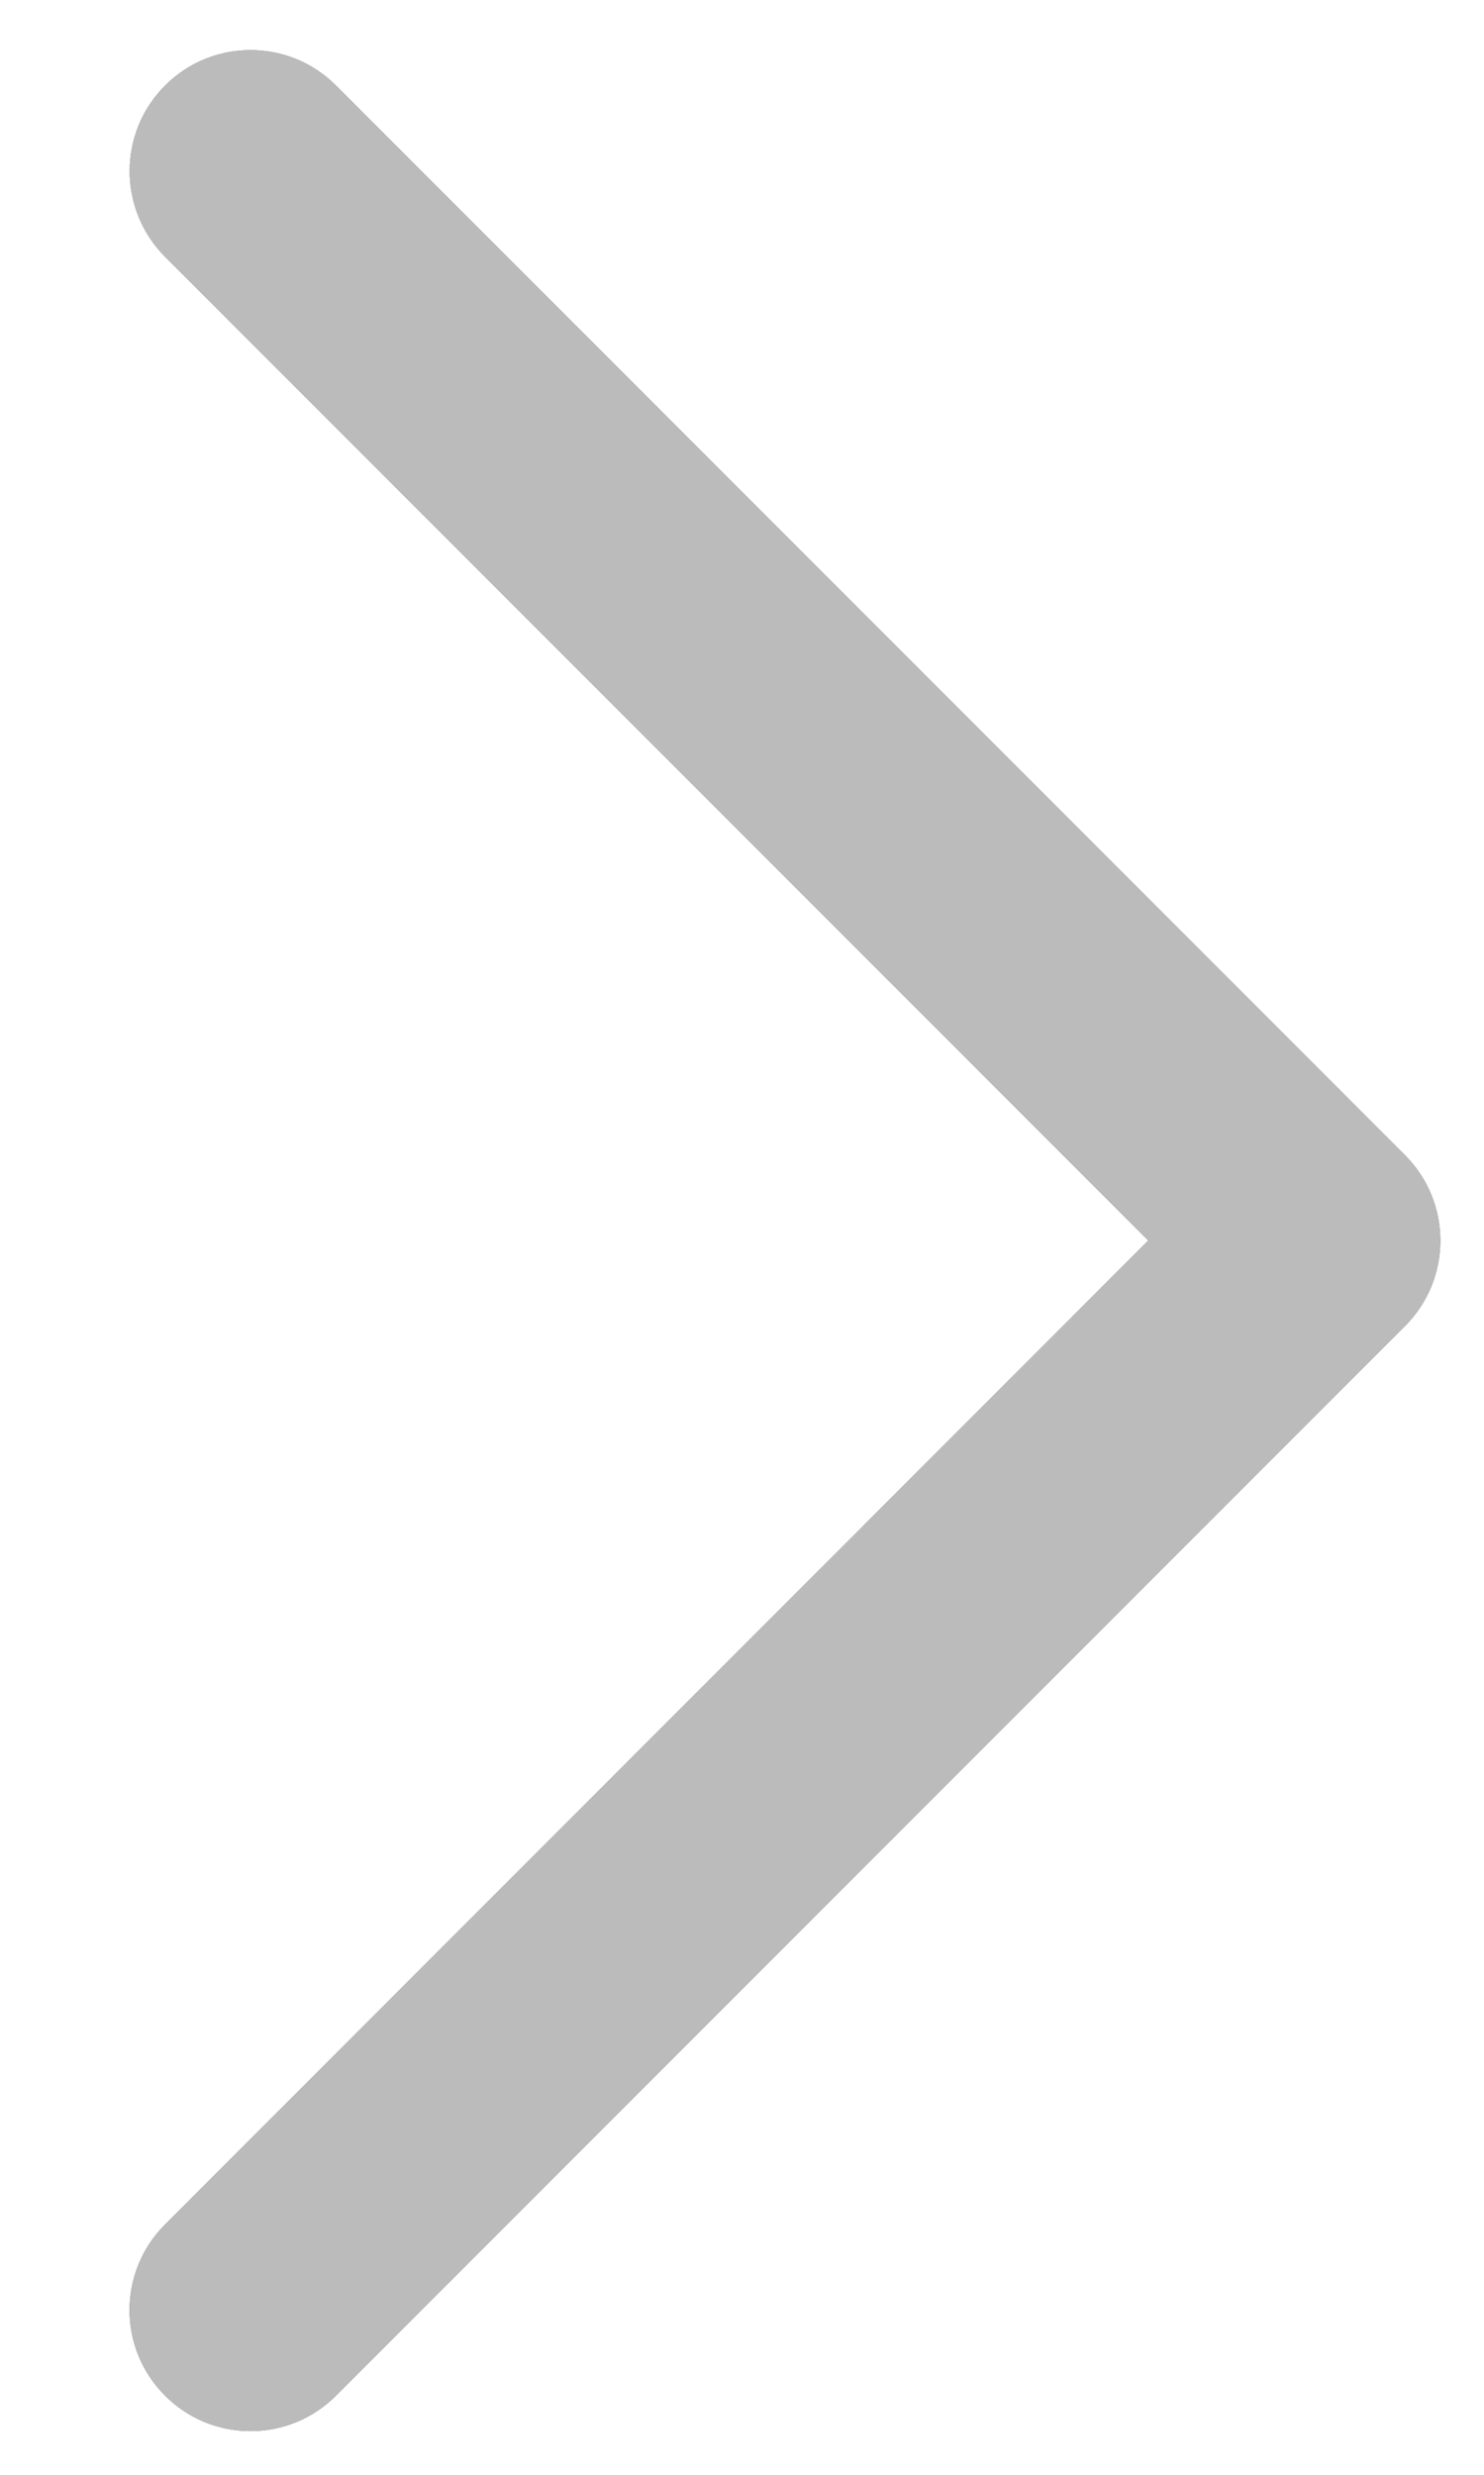
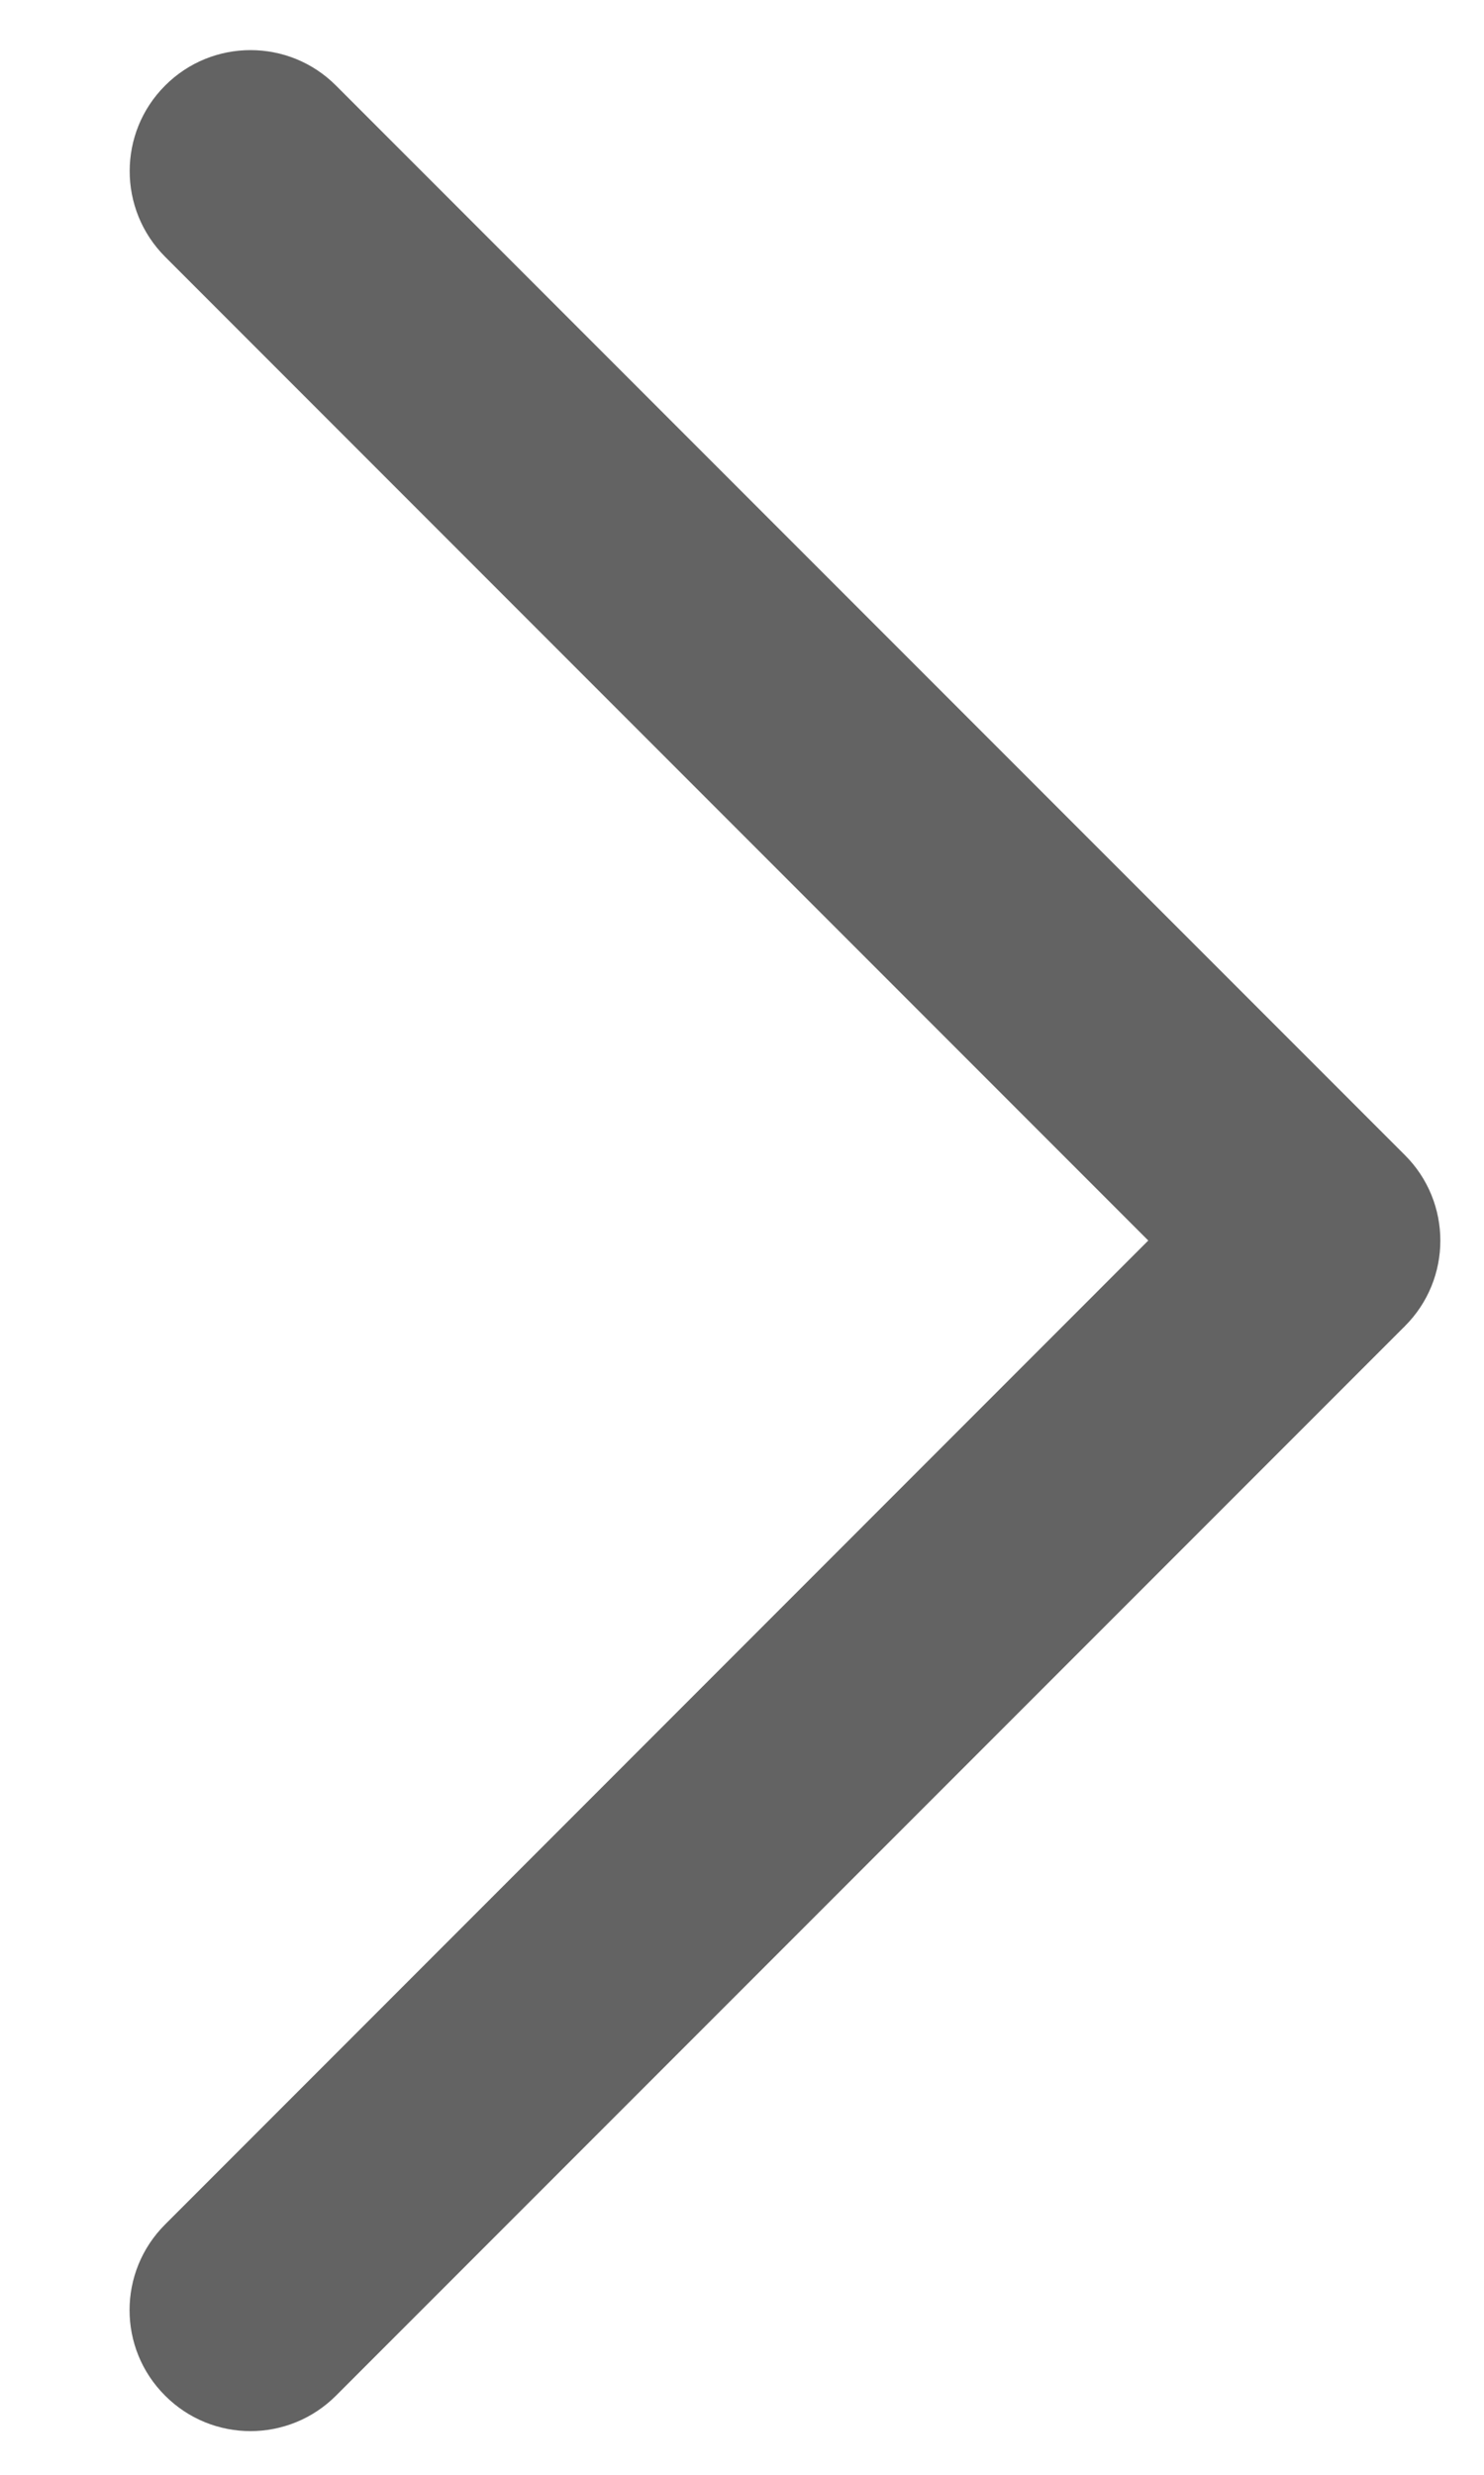
<svg xmlns="http://www.w3.org/2000/svg" width="9" height="15" viewBox="0 0 9 15" fill="none">
  <path fill-rule="evenodd" clip-rule="evenodd" d="M1.001 0.519C0.715 0.805 0.715 1.269 1.001 1.556L6.964 7.519L1.001 13.483C0.714 13.77 0.714 14.234 1.001 14.52C1.287 14.807 1.751 14.807 2.038 14.52L8.509 8.049C8.513 8.046 8.516 8.042 8.52 8.038C8.807 7.752 8.807 7.287 8.52 7.001L2.038 0.519C1.752 0.232 1.287 0.232 1.001 0.519Z" fill="#636363" />
-   <path fill-rule="evenodd" clip-rule="evenodd" d="M1.001 0.519C0.715 0.805 0.715 1.269 1.001 1.556L6.964 7.519L1.001 13.483C0.714 13.77 0.714 14.234 1.001 14.52C1.287 14.807 1.751 14.807 2.038 14.52L8.509 8.049C8.513 8.046 8.516 8.042 8.52 8.038C8.807 7.752 8.807 7.287 8.52 7.001L2.038 0.519C1.752 0.232 1.287 0.232 1.001 0.519Z" fill="#BBBBBB" />
</svg>